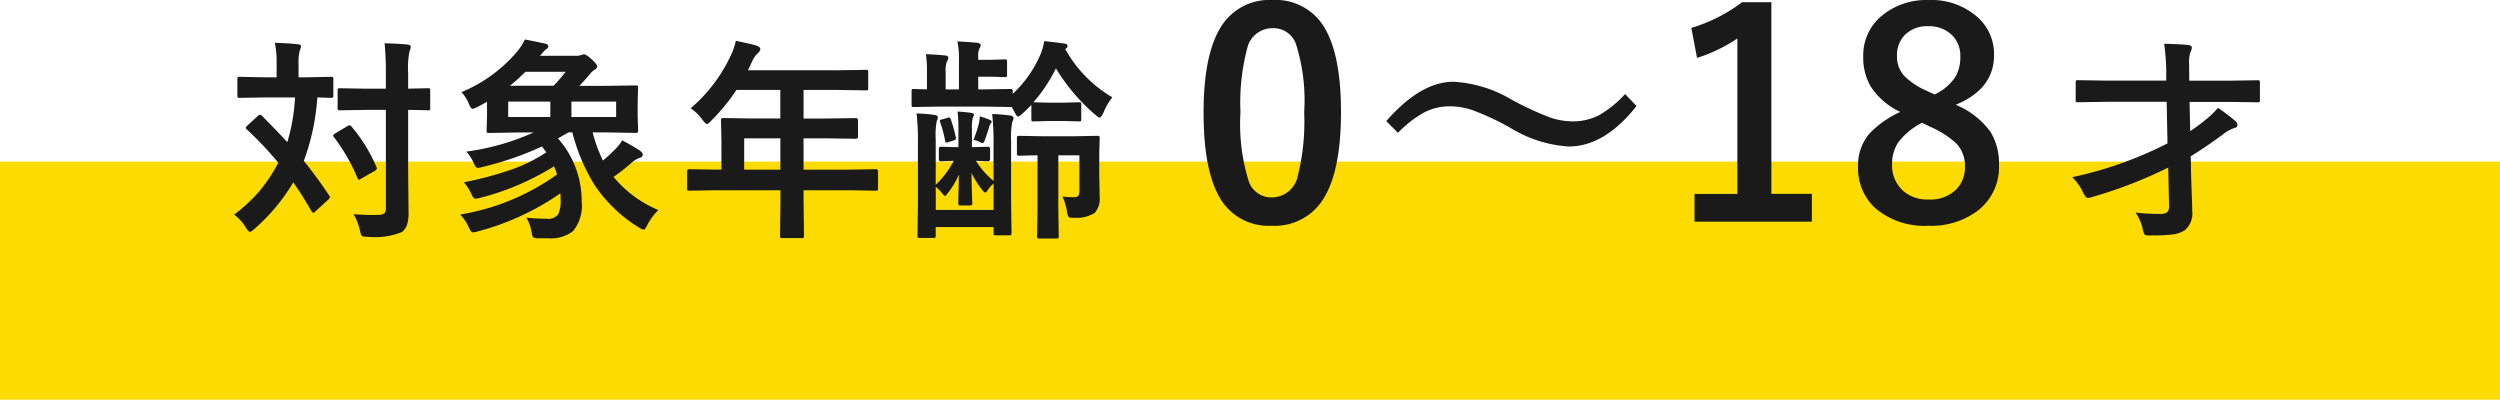
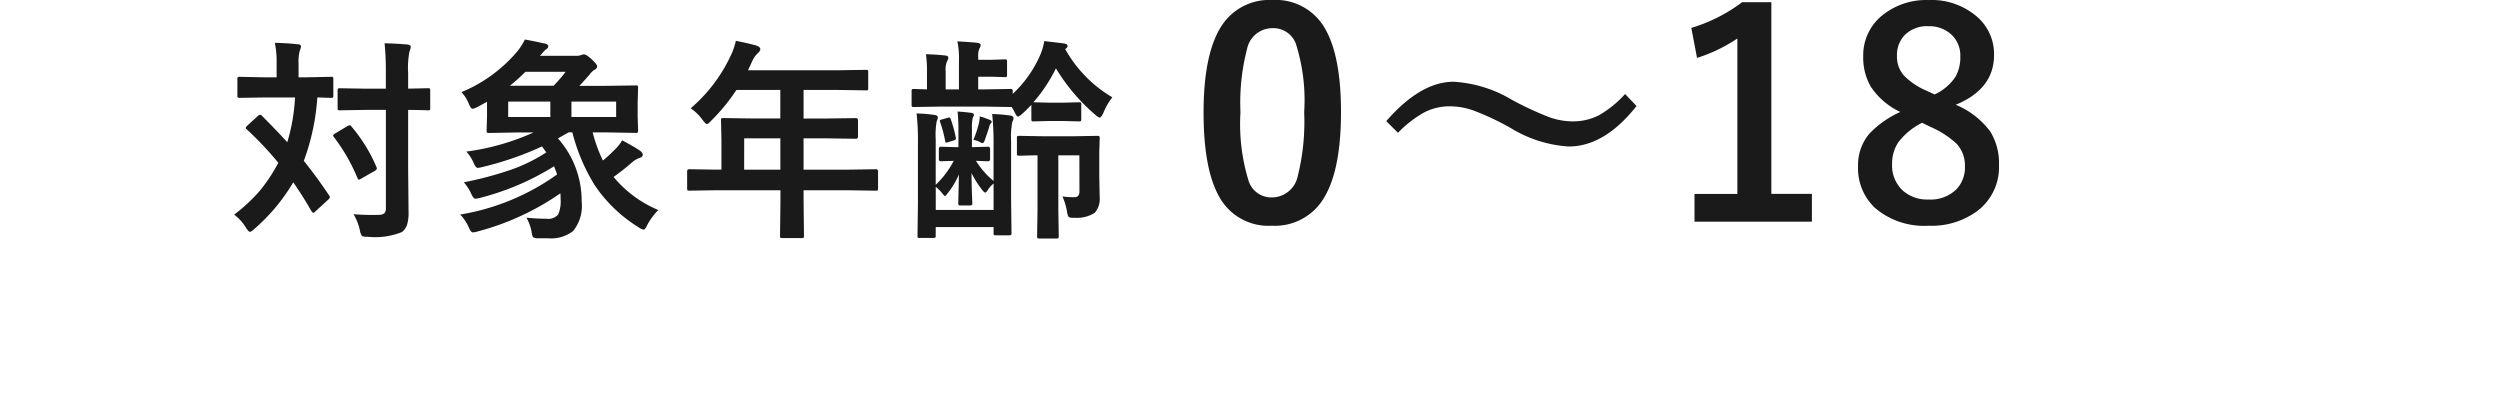
<svg xmlns="http://www.w3.org/2000/svg" width="210" height="33.574" viewBox="0 0 210 33.574">
  <g id="グループ_83570" data-name="グループ 83570" transform="translate(-855 -2661.426)">
-     <rect id="長方形_8001" data-name="長方形 8001" width="210" height="20" transform="translate(855 2675)" fill="#fcdc00" />
    <path id="パス_142373" data-name="パス 142373" d="M3.006-8.842Q4.28-7.567,5.133-6.627a15.9,15.9,0,0,0,.65-3.762H3.313l-2.18.035q-.141,0-.167-.044a.328.328,0,0,1-.026-.167v-1.354a.278.278,0,0,1,.035-.176.3.3,0,0,1,.158-.026l2.18.044h.923v-1.16a8.084,8.084,0,0,0-.149-1.74q1.222.035,1.907.123.29,0,.29.185a1.607,1.607,0,0,1-.105.36,3.6,3.6,0,0,0-.1,1.072v1.16h.527l2.2-.044q.141,0,.167.035A.328.328,0,0,1,9-11.918v1.354a.3.3,0,0,1-.035.185.3.3,0,0,1-.158.026l-.369-.009q-.36-.018-.782-.026A18.885,18.885,0,0,1,6.521-5.062Q7.655-3.647,8.631-2.18a.318.318,0,0,1,.079.167q0,.079-.141.211L7.506-.826Q7.383-.7,7.313-.7q-.053,0-.167-.158-.677-1.2-1.512-2.4A15.877,15.877,0,0,1,2.382.642Q2.1.9,2,.9q-.123,0-.36-.378A3.759,3.759,0,0,0,.668-.545,13.909,13.909,0,0,0,2.83-2.558,13.7,13.7,0,0,0,4.377-4.9,28.7,28.7,0,0,0,1.749-7.69q-.105-.079-.105-.132,0-.07.123-.193l.9-.826a.261.261,0,0,1,.185-.088A.186.186,0,0,1,3.006-8.842ZM10.7-.58q.782.062,1.6.062.246,0,.448-.009A.8.8,0,0,0,13.3-.668a.632.632,0,0,0,.114-.431V-9.343H11.681l-2.118.035a.278.278,0,0,1-.176-.035A.3.3,0,0,1,9.36-9.5v-1.468q0-.141.035-.167a.328.328,0,0,1,.167-.026l2.118.035h1.731V-12.4a24.425,24.425,0,0,0-.105-2.54q1.037.026,1.907.105.29.026.29.2a1.127,1.127,0,0,1-.105.378,7.081,7.081,0,0,0-.114,1.819v1.31l1.652-.035q.149,0,.176.035a.3.3,0,0,1,.026.158V-9.5q0,.141-.035.167a.328.328,0,0,1-.167.026l-.211-.009q-.65-.018-1.441-.026v4.931l.035,3.639a3.411,3.411,0,0,1-.132,1.1,1.381,1.381,0,0,1-.422.589,6.046,6.046,0,0,1-2.865.4q-.431,0-.5-.079a1.083,1.083,0,0,1-.167-.457A4.669,4.669,0,0,0,10.7-.58Zm-.167-7.356A13.242,13.242,0,0,1,12.612-4.57a.4.4,0,0,1,.044.149q0,.088-.158.193l-1.16.659a.484.484,0,0,1-.193.088q-.062,0-.123-.149a15.2,15.2,0,0,0-1.96-3.41.282.282,0,0,1-.079-.149q0-.07.167-.176l1.02-.606a.449.449,0,0,1,.2-.079Q10.45-8.051,10.529-7.937ZM19.656-.554A19.373,19.373,0,0,0,27.795-3.92q-.044-.149-.255-.686A22,22,0,0,1,21.352-1.96a2.255,2.255,0,0,1-.413.079q-.167,0-.325-.352a4.212,4.212,0,0,0-.65-1.028,29.952,29.952,0,0,0,3.981-1.063,13.644,13.644,0,0,0,2.944-1.45l-.36-.5a26.454,26.454,0,0,1-4.983,1.723,2.255,2.255,0,0,1-.413.079q-.167,0-.325-.369a3.643,3.643,0,0,0-.633-1,20.2,20.2,0,0,0,5.651-1.608h-1.2l-2.549.044q-.149,0-.176-.044a.355.355,0,0,1-.026-.176l.035-1.2v-1.2l-.431.237q-.237.132-.4.211a1.219,1.219,0,0,1-.378.141q-.149,0-.325-.431a3.09,3.09,0,0,0-.615-.967,12.293,12.293,0,0,0,4.667-3.393,4.907,4.907,0,0,0,.659-1.028q.413.07.958.185.686.149.756.158.255.062.255.237,0,.149-.255.29l-.448.5h3.023a1.192,1.192,0,0,0,.413-.053.744.744,0,0,1,.272-.07q.176,0,.6.378.5.457.5.633a.325.325,0,0,1-.2.272,1.632,1.632,0,0,0-.466.448q-.633.721-.826.914h2.171l2.54-.035a.32.32,0,0,1,.193.035.328.328,0,0,1,.026.167l-.035,1.222V-8.8L34.6-7.629q0,.158-.044.193a.355.355,0,0,1-.176.026l-2.54-.044H30.783a12.4,12.4,0,0,0,.861,2.364,10.937,10.937,0,0,0,.932-.853,3.617,3.617,0,0,0,.686-.844q.94.5,1.459.844.272.193.272.36,0,.185-.255.272a1.809,1.809,0,0,0-.65.378,18.782,18.782,0,0,1-1.547,1.222A9.717,9.717,0,0,0,36.3-.932a5.406,5.406,0,0,0-.9,1.2q-.211.448-.325.448a.955.955,0,0,1-.4-.176,12.1,12.1,0,0,1-3.727-3.568,15.868,15.868,0,0,1-1.872-4.43h-.308l-.9.51A7.908,7.908,0,0,1,29.86-1.635a3.333,3.333,0,0,1-.721,2.47,3.03,3.03,0,0,1-2.118.606H26.23a.861.861,0,0,1-.448-.088.826.826,0,0,1-.114-.36A3.72,3.72,0,0,0,25.219-.29,16.28,16.28,0,0,0,26.924-.2a1.058,1.058,0,0,0,.967-.369,2.756,2.756,0,0,0,.2-1.283,4.807,4.807,0,0,0-.018-.483A22.044,22.044,0,0,1,21.15.861a2.175,2.175,0,0,1-.422.088q-.158,0-.316-.343A3.752,3.752,0,0,0,19.656-.554Zm13.1-8.191v-1.292H29v1.292Zm-9.07,0h3.542v-1.292H23.69Zm.141-2.628H27.5a11.251,11.251,0,0,0,1.011-1.169H25.131A13.933,13.933,0,0,1,23.831-11.373Zm17.344,8.78-2.25.035q-.149,0-.176-.035a.3.3,0,0,1-.026-.158V-4.184q0-.176.2-.176l2.25.035h.431V-6.847l-.035-1.617q0-.141.035-.167a.355.355,0,0,1,.176-.026l2.47.035h2.3v-2.4H42.862a15.958,15.958,0,0,1-2.109,2.575q-.255.29-.378.29-.1,0-.36-.343a3.844,3.844,0,0,0-1-.976,13.115,13.115,0,0,0,3.331-4.351,5.682,5.682,0,0,0,.466-1.318q1.143.229,1.731.4.325.114.325.308,0,.132-.22.343a1.972,1.972,0,0,0-.457.65l-.36.773h7.436l2.47-.035q.141,0,.167.035a.3.3,0,0,1,.026.158v1.336q0,.141-.035.167a.3.3,0,0,1-.158.026l-2.47-.035H48.5v2.4h1.925l2.461-.035q.185,0,.185.193V-7.11q0,.193-.185.193l-2.461-.035H48.5v2.628h3.814l2.25-.035q.193,0,.193.176v1.433a.264.264,0,0,1-.031.163.264.264,0,0,1-.163.031l-2.25-.035H48.5v.879l.035,2.936q0,.141-.044.176a.275.275,0,0,1-.158.026h-1.6q-.158,0-.185-.044a.275.275,0,0,1-.026-.158l.035-2.936v-.879Zm2.338-1.731h3.041V-6.952H43.513ZM60.031-6.249l1.222.035h.255V-7.655a14.963,14.963,0,0,0-.07-1.547q.448.018,1.134.105.237.026.237.167a.3.3,0,0,1-.044.141q-.044.1-.053.123a3.232,3.232,0,0,0-.07.835v1.617h.141l1.2-.035q.185,0,.185.193v.835q0,.193-.185.193l-.325-.009q-.316-.018-.677-.026a6.956,6.956,0,0,0,1.477,1.688V-6.5a22.746,22.746,0,0,0-.114-2.5,15.116,15.116,0,0,1,1.538.132q.255.053.255.211a.66.66,0,0,1-.1.308,6.415,6.415,0,0,0-.105,1.582v4.957l.035,2.8q0,.141-.044.176a.275.275,0,0,1-.158.026H64.654q-.141,0-.167-.035a.328.328,0,0,1-.026-.167V.5H59.6v.721q0,.141-.044.167a.275.275,0,0,1-.158.026H58.264q-.141,0-.167-.035a.3.3,0,0,1-.026-.158l.035-2.742v-5a20.308,20.308,0,0,0-.114-2.522,11.417,11.417,0,0,1,1.547.132q.237.044.237.176a.775.775,0,0,1-.088.325A6.328,6.328,0,0,0,59.6-6.882V-3.05a7.587,7.587,0,0,0,1.512-2.013l-1.081.035q-.167,0-.167-.193v-.835Q59.864-6.249,60.031-6.249ZM64.461-.94V-3.155a2.19,2.19,0,0,0-.51.58q-.123.176-.193.176t-.22-.176a8.562,8.562,0,0,1-.932-1.459q.009,1.046.044,1.9.026.642.026.677,0,.141-.2.141h-.826q-.158,0-.158-.141,0-.009.018-.809.026-.756.035-1.644a6.885,6.885,0,0,1-.923,1.547q-.193.255-.246.255t-.237-.237a3.3,3.3,0,0,0-.536-.536V-.94Zm7.163-9.044q.149,0,.176.035a.3.3,0,0,1,.026.158v1.222q0,.141-.035.167a.328.328,0,0,1-.167.026l-1.31-.035H69.128l-1.3.035q-.141,0-.167-.035a.3.3,0,0,1-.026-.158v-1.2q-.36.387-.738.729-.281.255-.378.255-.123,0-.308-.4a2.712,2.712,0,0,0-.237-.4h-.123l-2.127-.035H60l-2.224.035q-.149,0-.176-.035a.3.3,0,0,1-.026-.158V-10.89a.3.3,0,0,1,.035-.185.328.328,0,0,1,.167-.026l1.09.035V-12.56a9.476,9.476,0,0,0-.088-1.459q.879.026,1.626.105.255.026.255.185a.443.443,0,0,1-.1.281,1.914,1.914,0,0,0-.123.888v1.494h1.116V-13.5a6.924,6.924,0,0,0-.132-1.6q1.072.062,1.7.123.255.053.255.185a.467.467,0,0,1-.1.281,1.6,1.6,0,0,0-.105.738v.22H64.3l1.1-.035q.141,0,.167.044a.328.328,0,0,1,.026.167v1.063a.32.32,0,0,1-.035.193.3.3,0,0,1-.158.026l-1.1-.035H63.169v1.063h.554l2.127-.035q.158,0,.185.035a.278.278,0,0,1,.035.176v.2a9.775,9.775,0,0,0,2.268-3.173,4.909,4.909,0,0,0,.378-1.257q1.257.141,1.74.211.22.053.22.2t-.2.255A10.779,10.779,0,0,0,74.436-10.4,5.133,5.133,0,0,0,73.7-9.132q-.193.431-.325.431-.114,0-.378-.237a16.13,16.13,0,0,1-3.3-3.894,13.006,13.006,0,0,1-1.89,2.848l1.318.035h1.187Zm.044,4.456H69.9v4.6l.035,2.188q0,.141-.044.176a.275.275,0,0,1-.158.026H68.31q-.141,0-.167-.035a.328.328,0,0,1-.026-.167l.035-2.188v-4.6q-.65.009-1.16.026l-.352.009q-.158,0-.193-.044a.328.328,0,0,1-.026-.167V-6.952a.3.3,0,0,1,.035-.185.416.416,0,0,1,.185-.026l1.96.035h2.558l2.013-.035q.141,0,.176.044a.328.328,0,0,1,.026.167l-.035,1.169v2l.035,1.8A1.736,1.736,0,0,1,72.96-.7,2.751,2.751,0,0,1,71.3-.281h-.22q-.272,0-.343-.114a1.483,1.483,0,0,1-.114-.431,5.266,5.266,0,0,0-.378-1.248,6.121,6.121,0,0,0,1.028.062q.4,0,.4-.492ZM63.3-8.8a6.875,6.875,0,0,1,.853.3q.149.079.149.149a.2.2,0,0,1-.079.141.768.768,0,0,0-.141.343q-.229.712-.378,1.116-.07.193-.185.193A.3.3,0,0,1,63.38-6.6a1.532,1.532,0,0,0-.615-.22,9.011,9.011,0,0,0,.466-1.424A2.993,2.993,0,0,0,63.3-8.8Zm-3.322.5a.4.4,0,0,1-.035-.132q0-.053.105-.088l.554-.158a.618.618,0,0,1,.132-.026q.079,0,.123.132a10.589,10.589,0,0,1,.422,1.512.6.6,0,0,1,.018.114q0,.105-.149.158l-.51.158a.869.869,0,0,1-.149.035q-.07,0-.1-.158A10.233,10.233,0,0,0,59.978-8.3Z" transform="translate(874 2680)" fill="#1a1a1a" />
-     <path id="パス_142374" data-name="パス 142374" d="M1.063-3.691A32.381,32.381,0,0,0,9.07-6.53L9-10.02H3.85l-2.3.035q-.141,0-.167-.035a.3.3,0,0,1-.026-.158v-1.468q0-.141.035-.167a.3.3,0,0,1,.158-.026l2.3.035H8.965v-.554a17.659,17.659,0,0,0-.176-2.54q1.389.035,2,.105.325.035.325.22a1.006,1.006,0,0,1-.123.4,2.612,2.612,0,0,0-.105.958q0,.316.009.817v.6h3.419l2.3-.035a.32.32,0,0,1,.193.035.3.3,0,0,1,.026.158v1.468q0,.141-.035.167a.416.416,0,0,1-.185.026l-2.3-.035H10.925l.053,2.461q.677-.457,1.3-.967a7.026,7.026,0,0,0,1.028-.993A15.616,15.616,0,0,1,14.783-8.4a.463.463,0,0,1,.158.325q0,.193-.237.246a3.225,3.225,0,0,0-1,.563q-1.485,1.09-2.681,1.819l.018.879q.009.765.062,2.2.044,1.081.044,1.512A1.845,1.845,0,0,1,10.512.773a2.529,2.529,0,0,1-1.046.352A14.547,14.547,0,0,1,7.69,1.2q-.176.009-.22.009-.264,0-.343-.114A1.836,1.836,0,0,1,6.987.668a3.773,3.773,0,0,0-.6-1.389,16.272,16.272,0,0,0,2.039.114.956.956,0,0,0,.633-.149A.759.759,0,0,0,9.2-1.31L9.132-4.5A37.784,37.784,0,0,1,2.76-2.03a2.121,2.121,0,0,1-.378.088q-.176,0-.4-.448A4.122,4.122,0,0,0,1.063-3.691Z" transform="translate(1028 2680)" fill="#1a1a1a" />
-     <path id="パス_142375" data-name="パス 142375" d="M6.891-18.574A4.753,4.753,0,0,1,11.344-16.1q1.3,2.309,1.3,6.938,0,5.3-1.7,7.617A4.785,4.785,0,0,1,6.832.387a4.715,4.715,0,0,1-4.465-2.52Q1.1-4.453,1.1-9.117q0-5.273,1.711-7.57A4.774,4.774,0,0,1,6.891-18.574Zm0,2.367a2.171,2.171,0,0,0-2.133,1.723A17.886,17.886,0,0,0,4.2-9.152a16.2,16.2,0,0,0,.7,5.824A1.993,1.993,0,0,0,6.832-1.992a2.226,2.226,0,0,0,2.18-1.793,18.873,18.873,0,0,0,.539-5.367,15.688,15.688,0,0,0-.7-5.754A2.008,2.008,0,0,0,6.891-16.207Zm15.216,4.5A10.733,10.733,0,0,1,26.981-10.2,26.484,26.484,0,0,0,30.11-8.742a5.836,5.836,0,0,0,1.934.363,4.829,4.829,0,0,0,2.273-.516,9.05,9.05,0,0,0,2.191-1.781l.961,1.008q-2.684,3.4-5.707,3.4a10.553,10.553,0,0,1-4.875-1.559,22.526,22.526,0,0,0-3.082-1.453,5.953,5.953,0,0,0-1.98-.363,4.631,4.631,0,0,0-2.2.516A9.419,9.419,0,0,0,17.43-7.418L16.446-8.4Q19.329-11.707,22.106-11.707Zm26.688-6.68v16.1H52.2V.047H42.338V-2.285h3.6V-15.34a13.219,13.219,0,0,1-3.387,1.629l-.48-2.52a13.568,13.568,0,0,0,4.266-2.156ZM64.28-9.773A6.837,6.837,0,0,1,67.2-7.5a5.089,5.089,0,0,1,.715,2.8A4.6,4.6,0,0,1,66.084-.844,6.45,6.45,0,0,1,62.006.387a6.343,6.343,0,0,1-4.523-1.512,4.559,4.559,0,0,1-1.406-3.48,4.053,4.053,0,0,1,.973-2.766,8.284,8.284,0,0,1,2.578-1.8,5.975,5.975,0,0,1-2.508-2.168,4.888,4.888,0,0,1-.609-2.508,4.3,4.3,0,0,1,1.7-3.516,5.857,5.857,0,0,1,3.773-1.207,5.828,5.828,0,0,1,4.16,1.465A4.143,4.143,0,0,1,67.5-13.945Q67.5-11.1,64.28-9.773Zm-1.77-.867a4.27,4.27,0,0,0,1.746-1.477,3.3,3.3,0,0,0,.41-1.711,2.387,2.387,0,0,0-.867-1.945,2.765,2.765,0,0,0-1.816-.6,2.645,2.645,0,0,0-1.992.75,2.409,2.409,0,0,0-.645,1.746,2.381,2.381,0,0,0,.621,1.688,6.042,6.042,0,0,0,1.875,1.242ZM61.455-8.262a5.774,5.774,0,0,0-1.98,1.617,3.191,3.191,0,0,0-.539,1.852,2.852,2.852,0,0,0,.926,2.25,3.08,3.08,0,0,0,2.121.727,3.12,3.12,0,0,0,2.344-.844,2.654,2.654,0,0,0,.727-1.945,2.682,2.682,0,0,0-.715-1.91,7.788,7.788,0,0,0-2.191-1.406Z" transform="translate(955 2680)" fill="#1a1a1a" />
+     <path id="パス_142375" data-name="パス 142375" d="M6.891-18.574A4.753,4.753,0,0,1,11.344-16.1q1.3,2.309,1.3,6.938,0,5.3-1.7,7.617A4.785,4.785,0,0,1,6.832.387a4.715,4.715,0,0,1-4.465-2.52Q1.1-4.453,1.1-9.117q0-5.273,1.711-7.57A4.774,4.774,0,0,1,6.891-18.574Zm0,2.367a2.171,2.171,0,0,0-2.133,1.723A17.886,17.886,0,0,0,4.2-9.152a16.2,16.2,0,0,0,.7,5.824A1.993,1.993,0,0,0,6.832-1.992a2.226,2.226,0,0,0,2.18-1.793,18.873,18.873,0,0,0,.539-5.367,15.688,15.688,0,0,0-.7-5.754A2.008,2.008,0,0,0,6.891-16.207Zm15.216,4.5A10.733,10.733,0,0,1,26.981-10.2,26.484,26.484,0,0,0,30.11-8.742a5.836,5.836,0,0,0,1.934.363,4.829,4.829,0,0,0,2.273-.516,9.05,9.05,0,0,0,2.191-1.781l.961,1.008q-2.684,3.4-5.707,3.4a10.553,10.553,0,0,1-4.875-1.559,22.526,22.526,0,0,0-3.082-1.453,5.953,5.953,0,0,0-1.98-.363,4.631,4.631,0,0,0-2.2.516A9.419,9.419,0,0,0,17.43-7.418L16.446-8.4Q19.329-11.707,22.106-11.707m26.688-6.68v16.1H52.2V.047H42.338V-2.285h3.6V-15.34a13.219,13.219,0,0,1-3.387,1.629l-.48-2.52a13.568,13.568,0,0,0,4.266-2.156ZM64.28-9.773A6.837,6.837,0,0,1,67.2-7.5a5.089,5.089,0,0,1,.715,2.8A4.6,4.6,0,0,1,66.084-.844,6.45,6.45,0,0,1,62.006.387a6.343,6.343,0,0,1-4.523-1.512,4.559,4.559,0,0,1-1.406-3.48,4.053,4.053,0,0,1,.973-2.766,8.284,8.284,0,0,1,2.578-1.8,5.975,5.975,0,0,1-2.508-2.168,4.888,4.888,0,0,1-.609-2.508,4.3,4.3,0,0,1,1.7-3.516,5.857,5.857,0,0,1,3.773-1.207,5.828,5.828,0,0,1,4.16,1.465A4.143,4.143,0,0,1,67.5-13.945Q67.5-11.1,64.28-9.773Zm-1.77-.867a4.27,4.27,0,0,0,1.746-1.477,3.3,3.3,0,0,0,.41-1.711,2.387,2.387,0,0,0-.867-1.945,2.765,2.765,0,0,0-1.816-.6,2.645,2.645,0,0,0-1.992.75,2.409,2.409,0,0,0-.645,1.746,2.381,2.381,0,0,0,.621,1.688,6.042,6.042,0,0,0,1.875,1.242ZM61.455-8.262a5.774,5.774,0,0,0-1.98,1.617,3.191,3.191,0,0,0-.539,1.852,2.852,2.852,0,0,0,.926,2.25,3.08,3.08,0,0,0,2.121.727,3.12,3.12,0,0,0,2.344-.844,2.654,2.654,0,0,0,.727-1.945,2.682,2.682,0,0,0-.715-1.91,7.788,7.788,0,0,0-2.191-1.406Z" transform="translate(955 2680)" fill="#1a1a1a" />
  </g>
</svg>